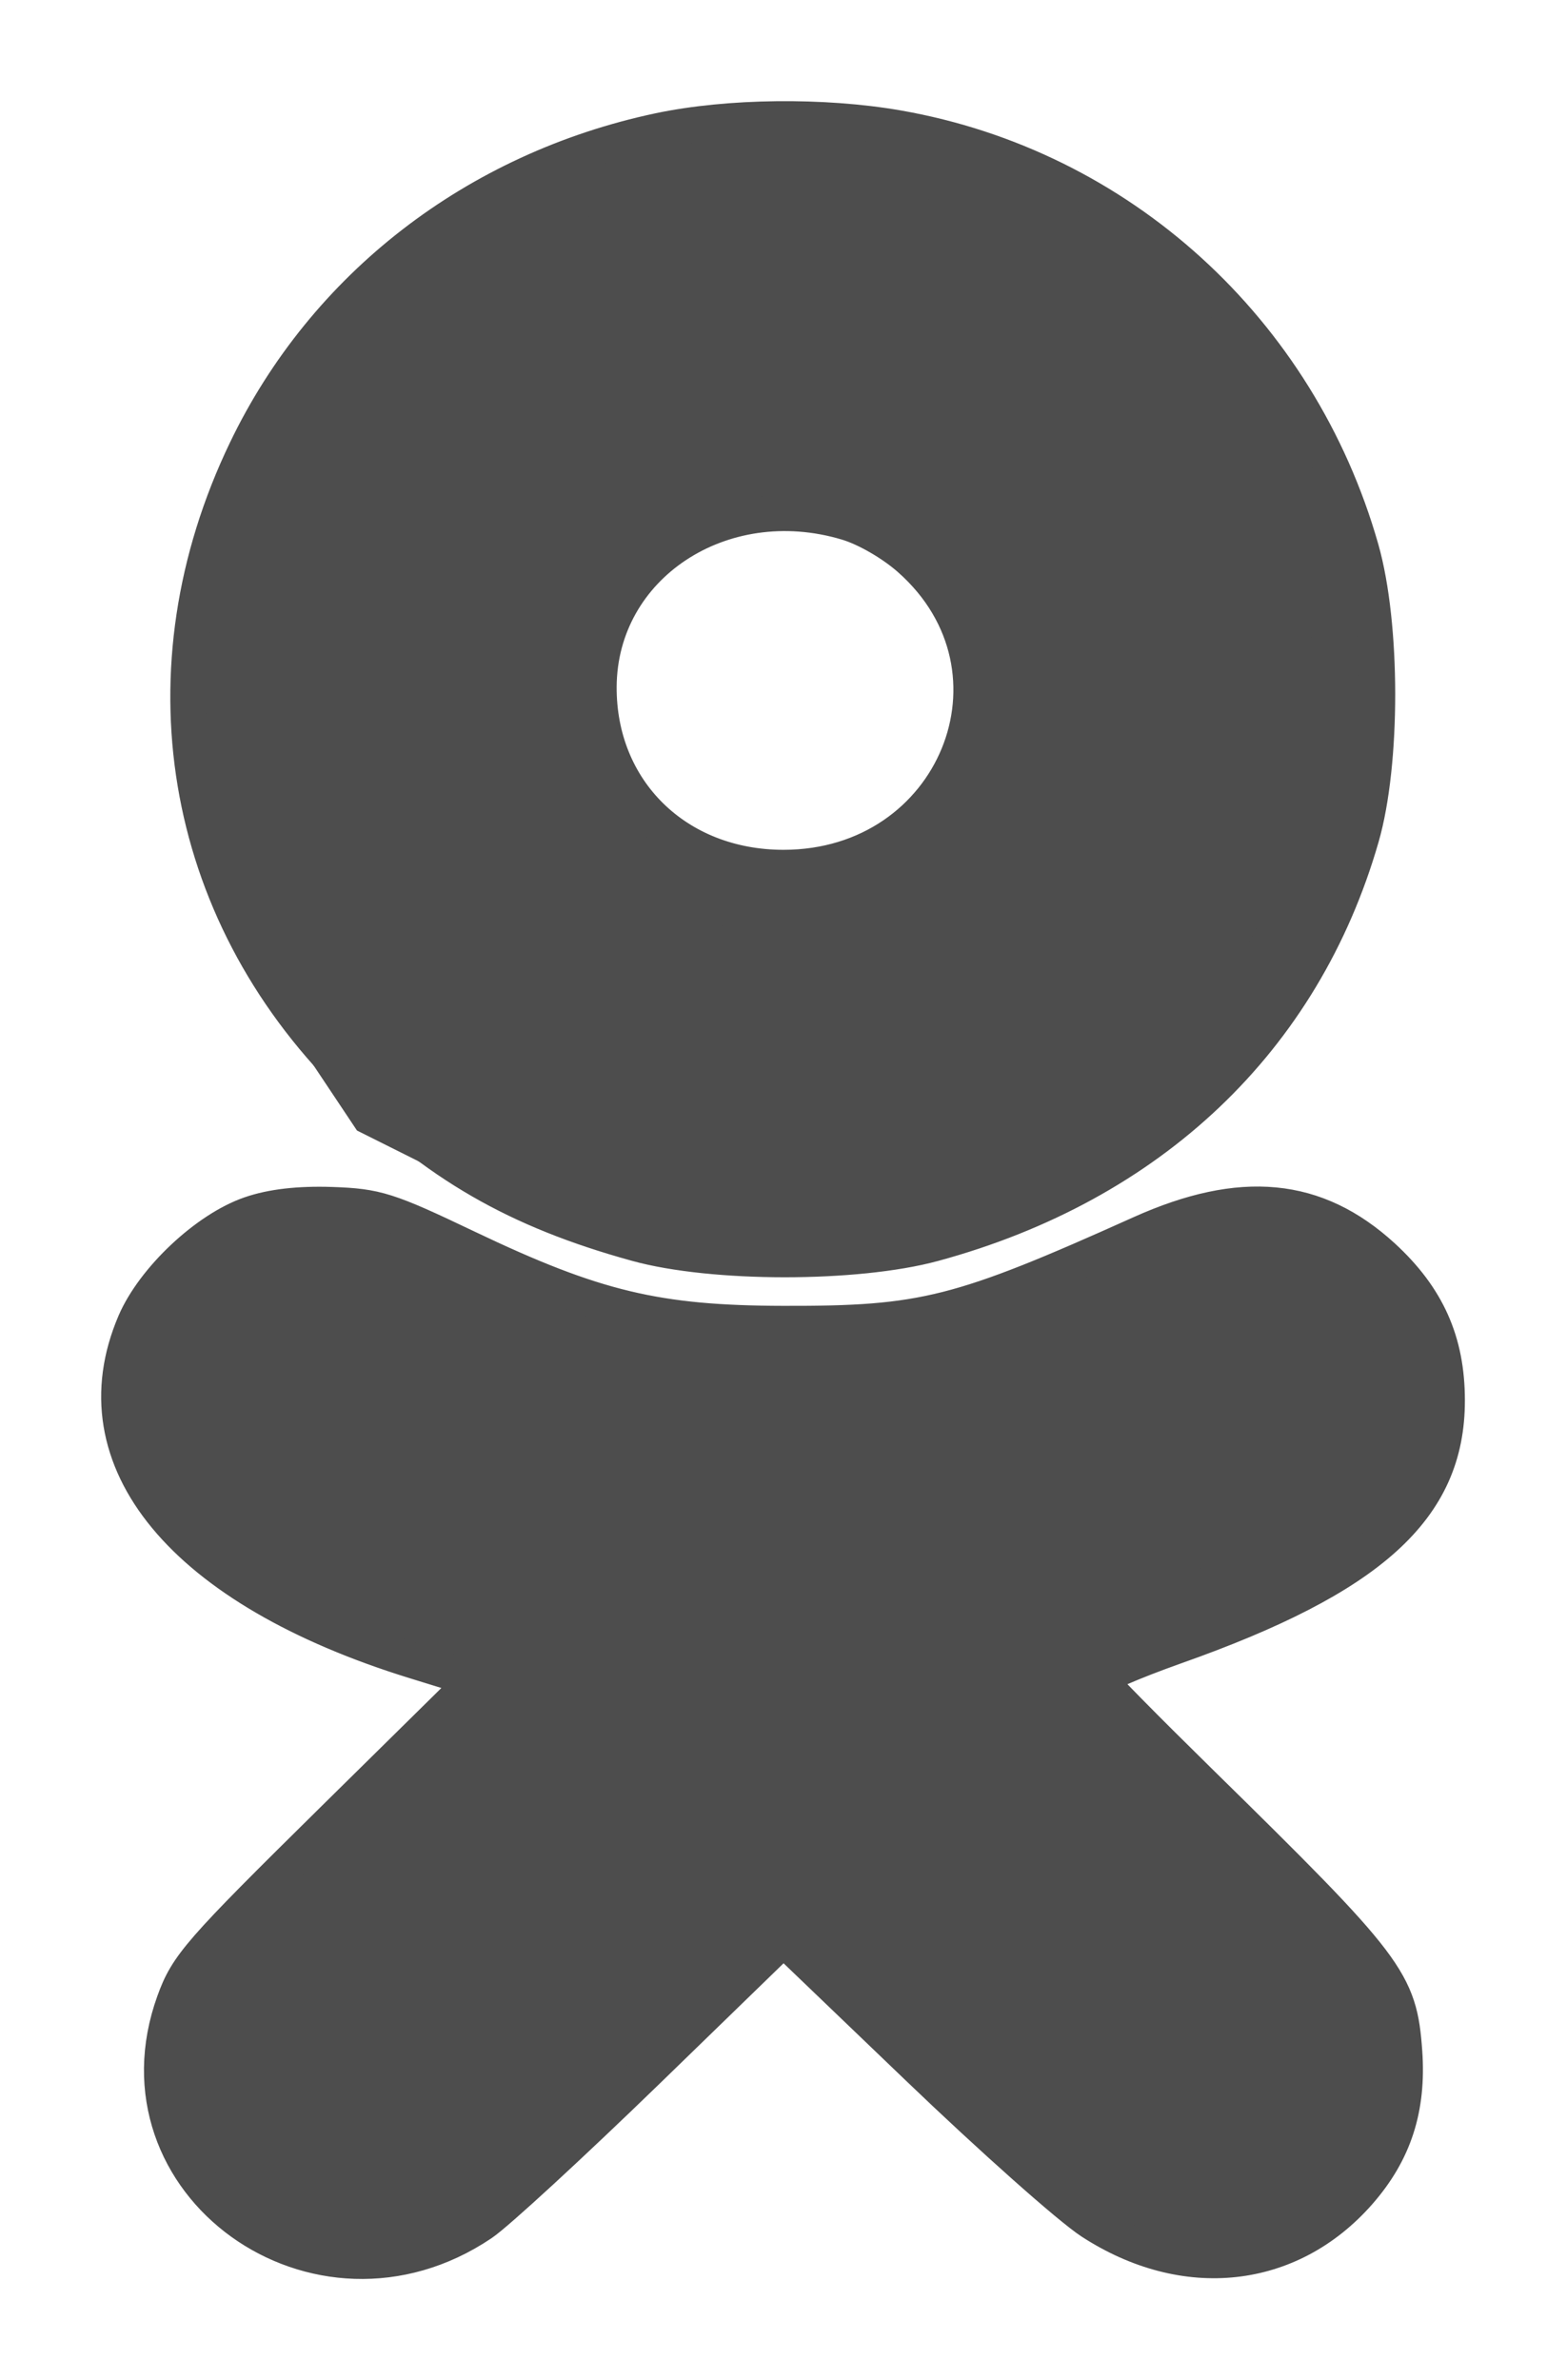
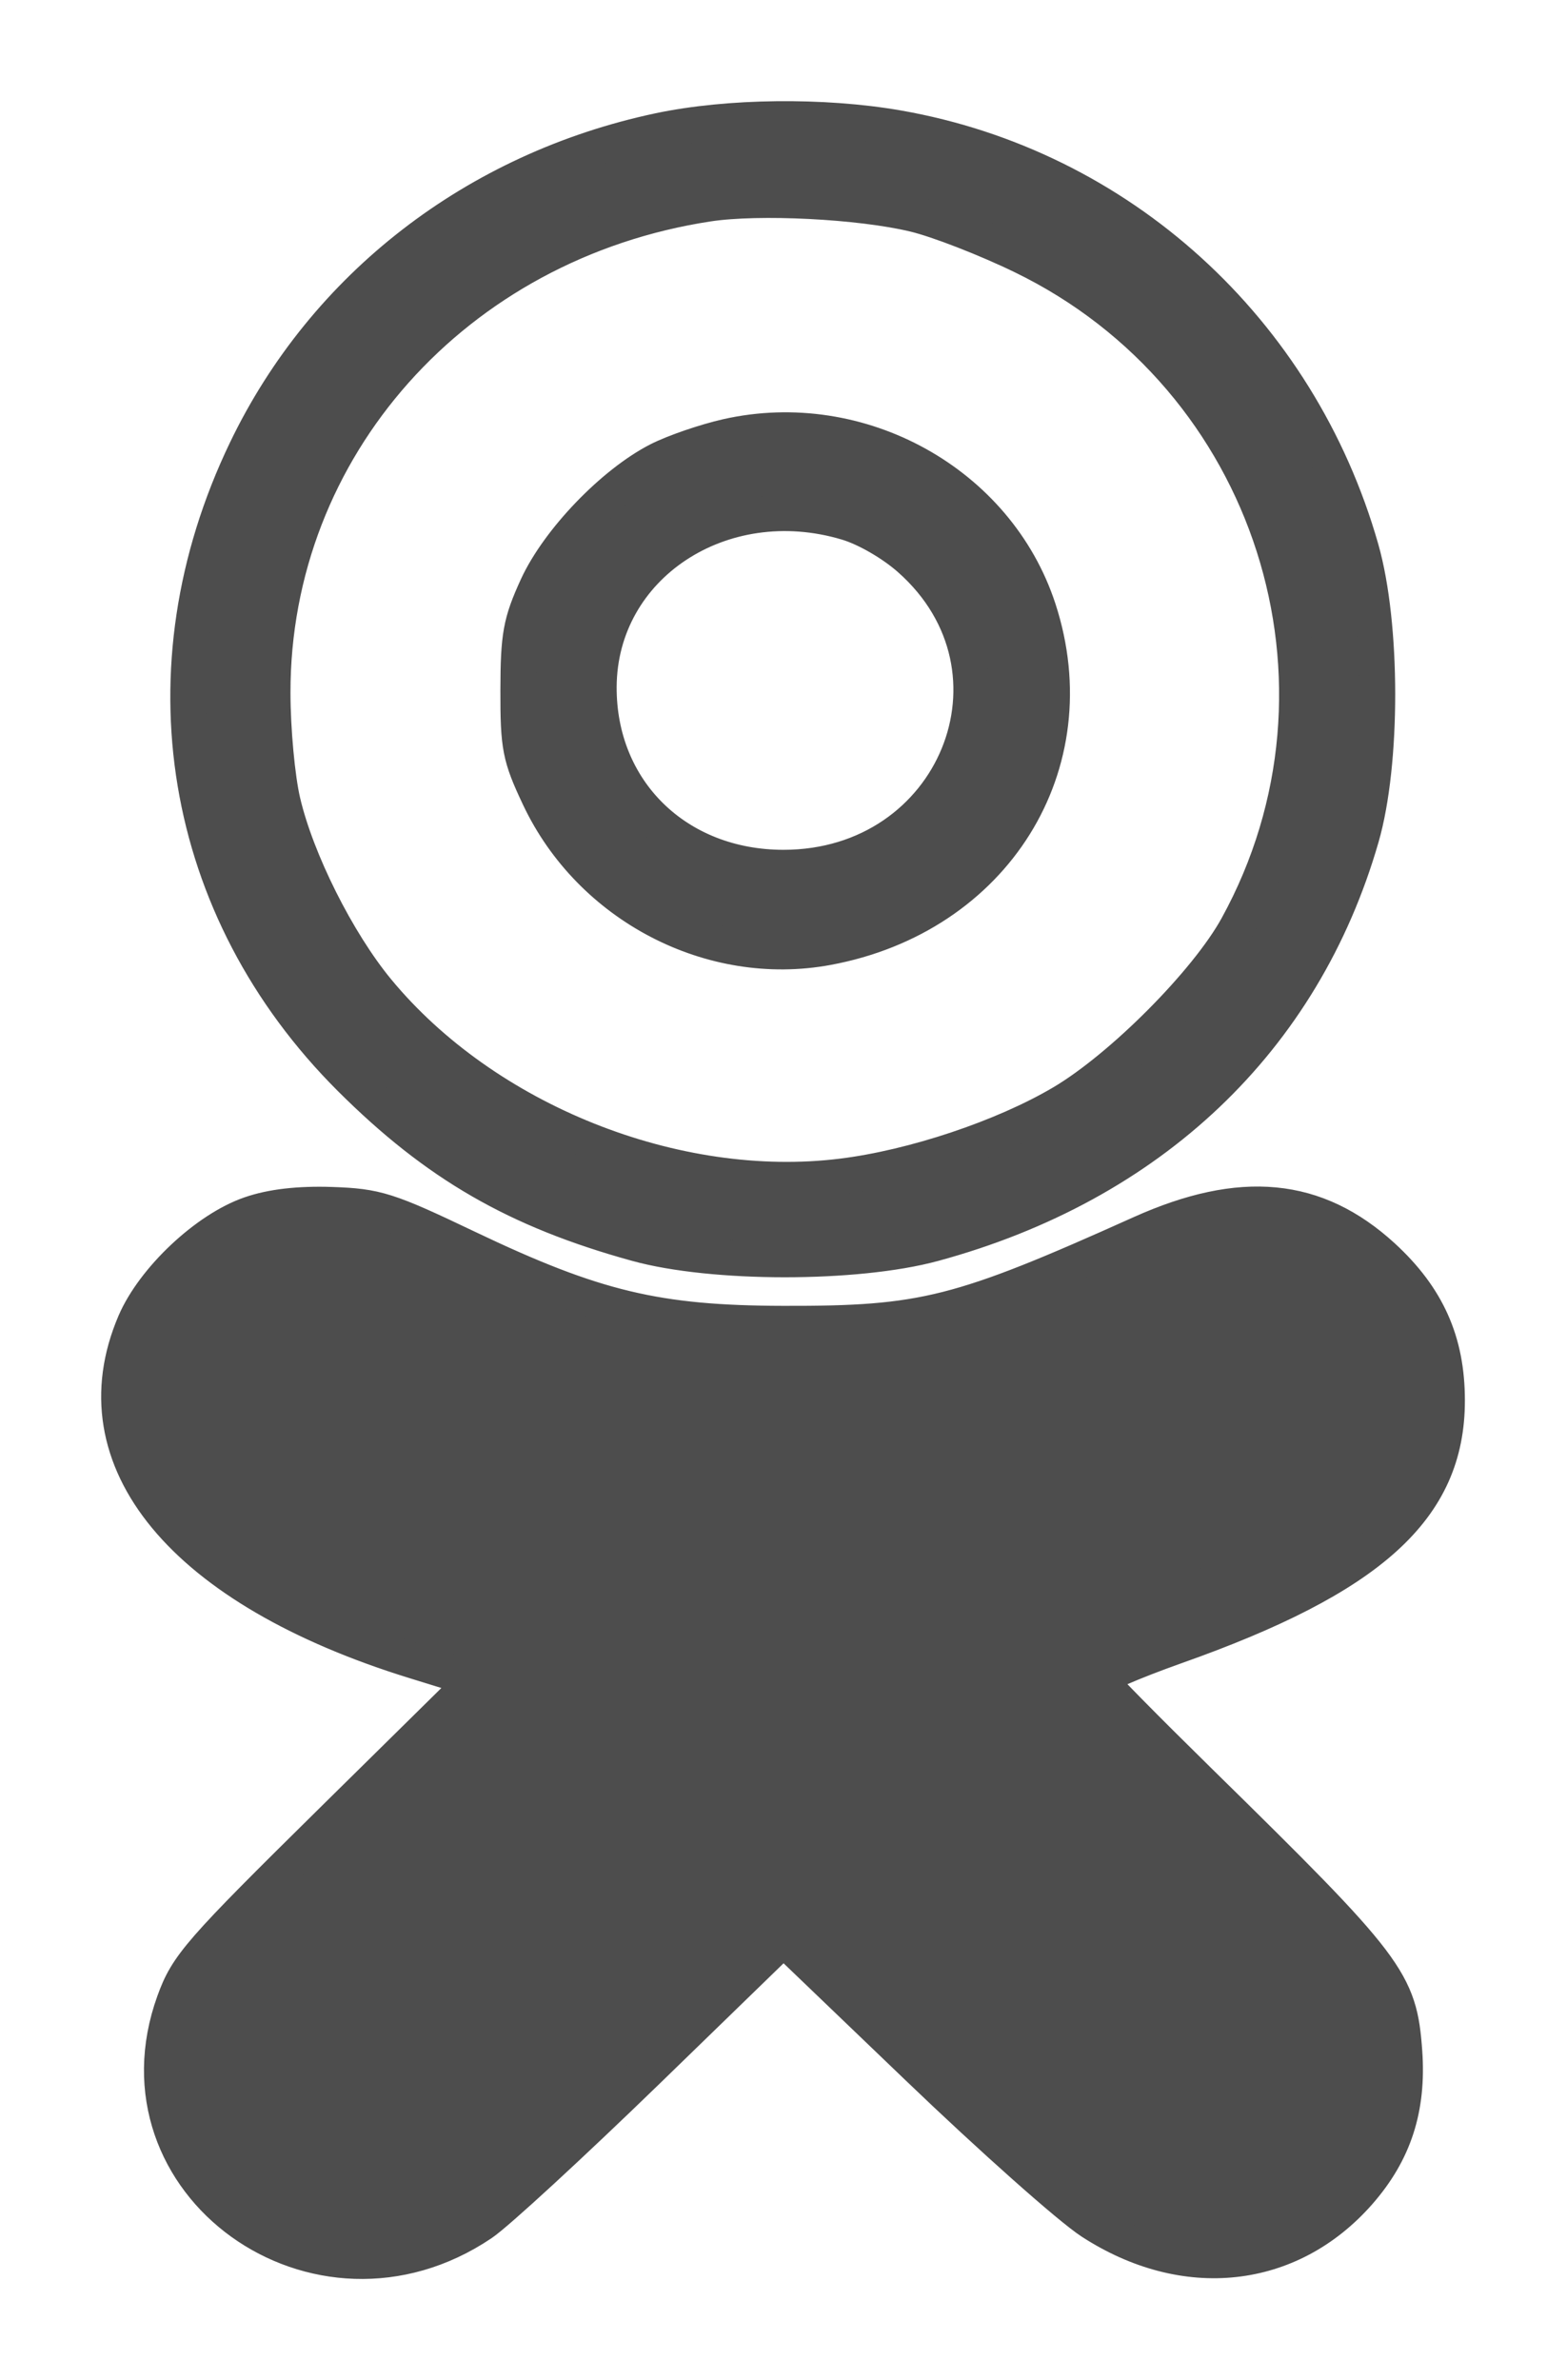
<svg xmlns="http://www.w3.org/2000/svg" width="13" height="20" viewBox="0 0 13 20" fill="none">
  <path fill-rule="evenodd" clip-rule="evenodd" d="M5.538 1.099C3.998 1.426 2.729 2.407 2.068 3.783C1.184 5.621 1.52 7.64 2.945 9.062C3.668 9.783 4.341 10.172 5.35 10.45C5.989 10.627 7.195 10.627 7.844 10.451C9.67 9.955 10.949 8.74 11.44 7.036C11.62 6.413 11.619 5.25 11.438 4.614C10.913 2.771 9.408 1.402 7.545 1.076C6.918 0.967 6.121 0.976 5.538 1.099ZM7.685 1.8C7.882 1.847 8.291 2.006 8.593 2.153C10.694 3.173 11.518 5.749 10.397 7.788C10.142 8.252 9.425 8.973 8.924 9.268C8.431 9.559 7.677 9.811 7.077 9.885C5.675 10.059 4.074 9.419 3.17 8.323C2.833 7.914 2.491 7.231 2.376 6.739C2.329 6.541 2.291 6.129 2.291 5.822C2.288 3.761 3.824 2.036 5.951 1.712C6.378 1.647 7.229 1.69 7.685 1.8ZM6.11 3.669C5.925 3.711 5.666 3.8 5.534 3.867C5.15 4.064 4.691 4.543 4.513 4.931C4.376 5.231 4.356 5.341 4.355 5.799C4.354 6.277 4.37 6.358 4.531 6.699C4.962 7.612 5.977 8.141 6.952 7.961C8.357 7.701 9.153 6.424 8.726 5.118C8.379 4.058 7.225 3.418 6.11 3.669ZM7.116 4.39C7.278 4.438 7.499 4.566 7.645 4.695C8.705 5.632 8.027 7.291 6.584 7.291C5.686 7.291 5.027 6.646 5.032 5.77C5.038 4.755 6.063 4.076 7.116 4.39ZM2.104 10.203C1.737 10.329 1.291 10.749 1.134 11.115C0.639 12.271 1.537 13.356 3.485 13.958L3.993 14.115L2.788 15.303C1.672 16.404 1.575 16.515 1.464 16.822C0.912 18.349 2.667 19.613 4.047 18.683C4.177 18.595 4.801 18.02 5.434 17.406L6.584 16.289L7.713 17.372C8.334 17.968 8.99 18.551 9.172 18.669C9.958 19.179 10.84 19.083 11.419 18.423C11.716 18.084 11.835 17.715 11.802 17.243C11.759 16.648 11.675 16.536 10.075 14.966C9.624 14.523 9.246 14.14 9.237 14.114C9.227 14.089 9.515 13.964 9.875 13.836C11.521 13.254 12.161 12.675 12.16 11.768C12.16 11.274 11.993 10.902 11.62 10.559C11.06 10.046 10.432 9.986 9.589 10.364C8.064 11.05 7.764 11.126 6.584 11.123C5.52 11.121 4.996 10.996 3.927 10.486C3.257 10.166 3.165 10.137 2.785 10.124C2.511 10.115 2.283 10.141 2.104 10.203ZM3.506 11.055C4.633 11.611 5.522 11.835 6.611 11.837C7.667 11.838 8.47 11.644 9.582 11.117C10.077 10.882 10.175 10.855 10.52 10.855C10.839 10.855 10.938 10.878 11.091 10.988C11.43 11.23 11.583 11.8 11.403 12.15C11.207 12.529 10.528 12.898 9.211 13.34C8.274 13.654 8.089 13.77 8.159 13.998C8.178 14.062 8.482 14.387 8.834 14.72C10.24 16.05 10.937 16.768 11.051 17.003C11.345 17.613 10.86 18.31 10.148 18.302C9.737 18.297 9.418 18.059 8.006 16.705C6.947 15.69 6.693 15.473 6.562 15.471C6.426 15.469 6.208 15.662 5.103 16.759C3.835 18.018 3.571 18.231 3.18 18.306C2.729 18.392 2.185 18.055 2.068 17.616C1.934 17.118 2.094 16.893 3.624 15.432C4.348 14.74 4.966 14.128 4.996 14.07C5.091 13.893 4.953 13.655 4.719 13.593C2.932 13.117 2.142 12.733 1.821 12.185C1.44 11.533 1.929 10.802 2.763 10.777C2.864 10.774 3.164 10.886 3.506 11.055Z" fill="#4D4D4D" stroke="#4D4D4D" stroke-width="0.3" />
-   <path d="M4.5 11L3 10.5H2L1.5 11.5L2 12.5L4.5 14L4 14.5L3 15.5L2 17L1.5 18L2.5 18.5H3.5L4.5 18L6.5 16L7.5 17L10 18.5H11L11.5 18V17L8.5 14L9 13.5L10.5 13L11.5 12.5V11.5V11L11 10.5H10L9 11L7.5 11.5H6L4.5 11Z" fill="#4D4D4D" />
-   <path d="M3 3L2 5.5V7L5 6.5L4.5 5.5L5 4.5L6 4H7L7.5 4.5L8.5 5.5V6H11V4L10 2.5L9 2L7 1.5H6L4.5 2L3 3Z" fill="#4D4D4D" />
-   <path d="M10 9L11 6.5L11 5L8 5.5L8.5 6.5L8 7.5L7 8L6 8L5.5 7.5L4.5 6.5L4.5 6L2 6L2 8L3 9.5L4 10L6 10.5L7 10.5L8.5 10L10 9Z" fill="#4D4D4D" />
+   <path d="M4.5 11L3 10.5H2L1.5 11.5L2 12.5L4.5 14L4 14.5L3 15.5L2 17L1.5 18L2.5 18.5H3.5L4.5 18L6.5 16L7.5 17L10 18.5H11L11.5 18V17L9 13.5L10.5 13L11.5 12.5V11.5V11L11 10.5H10L9 11L7.5 11.5H6L4.5 11Z" fill="#4D4D4D" />
</svg>